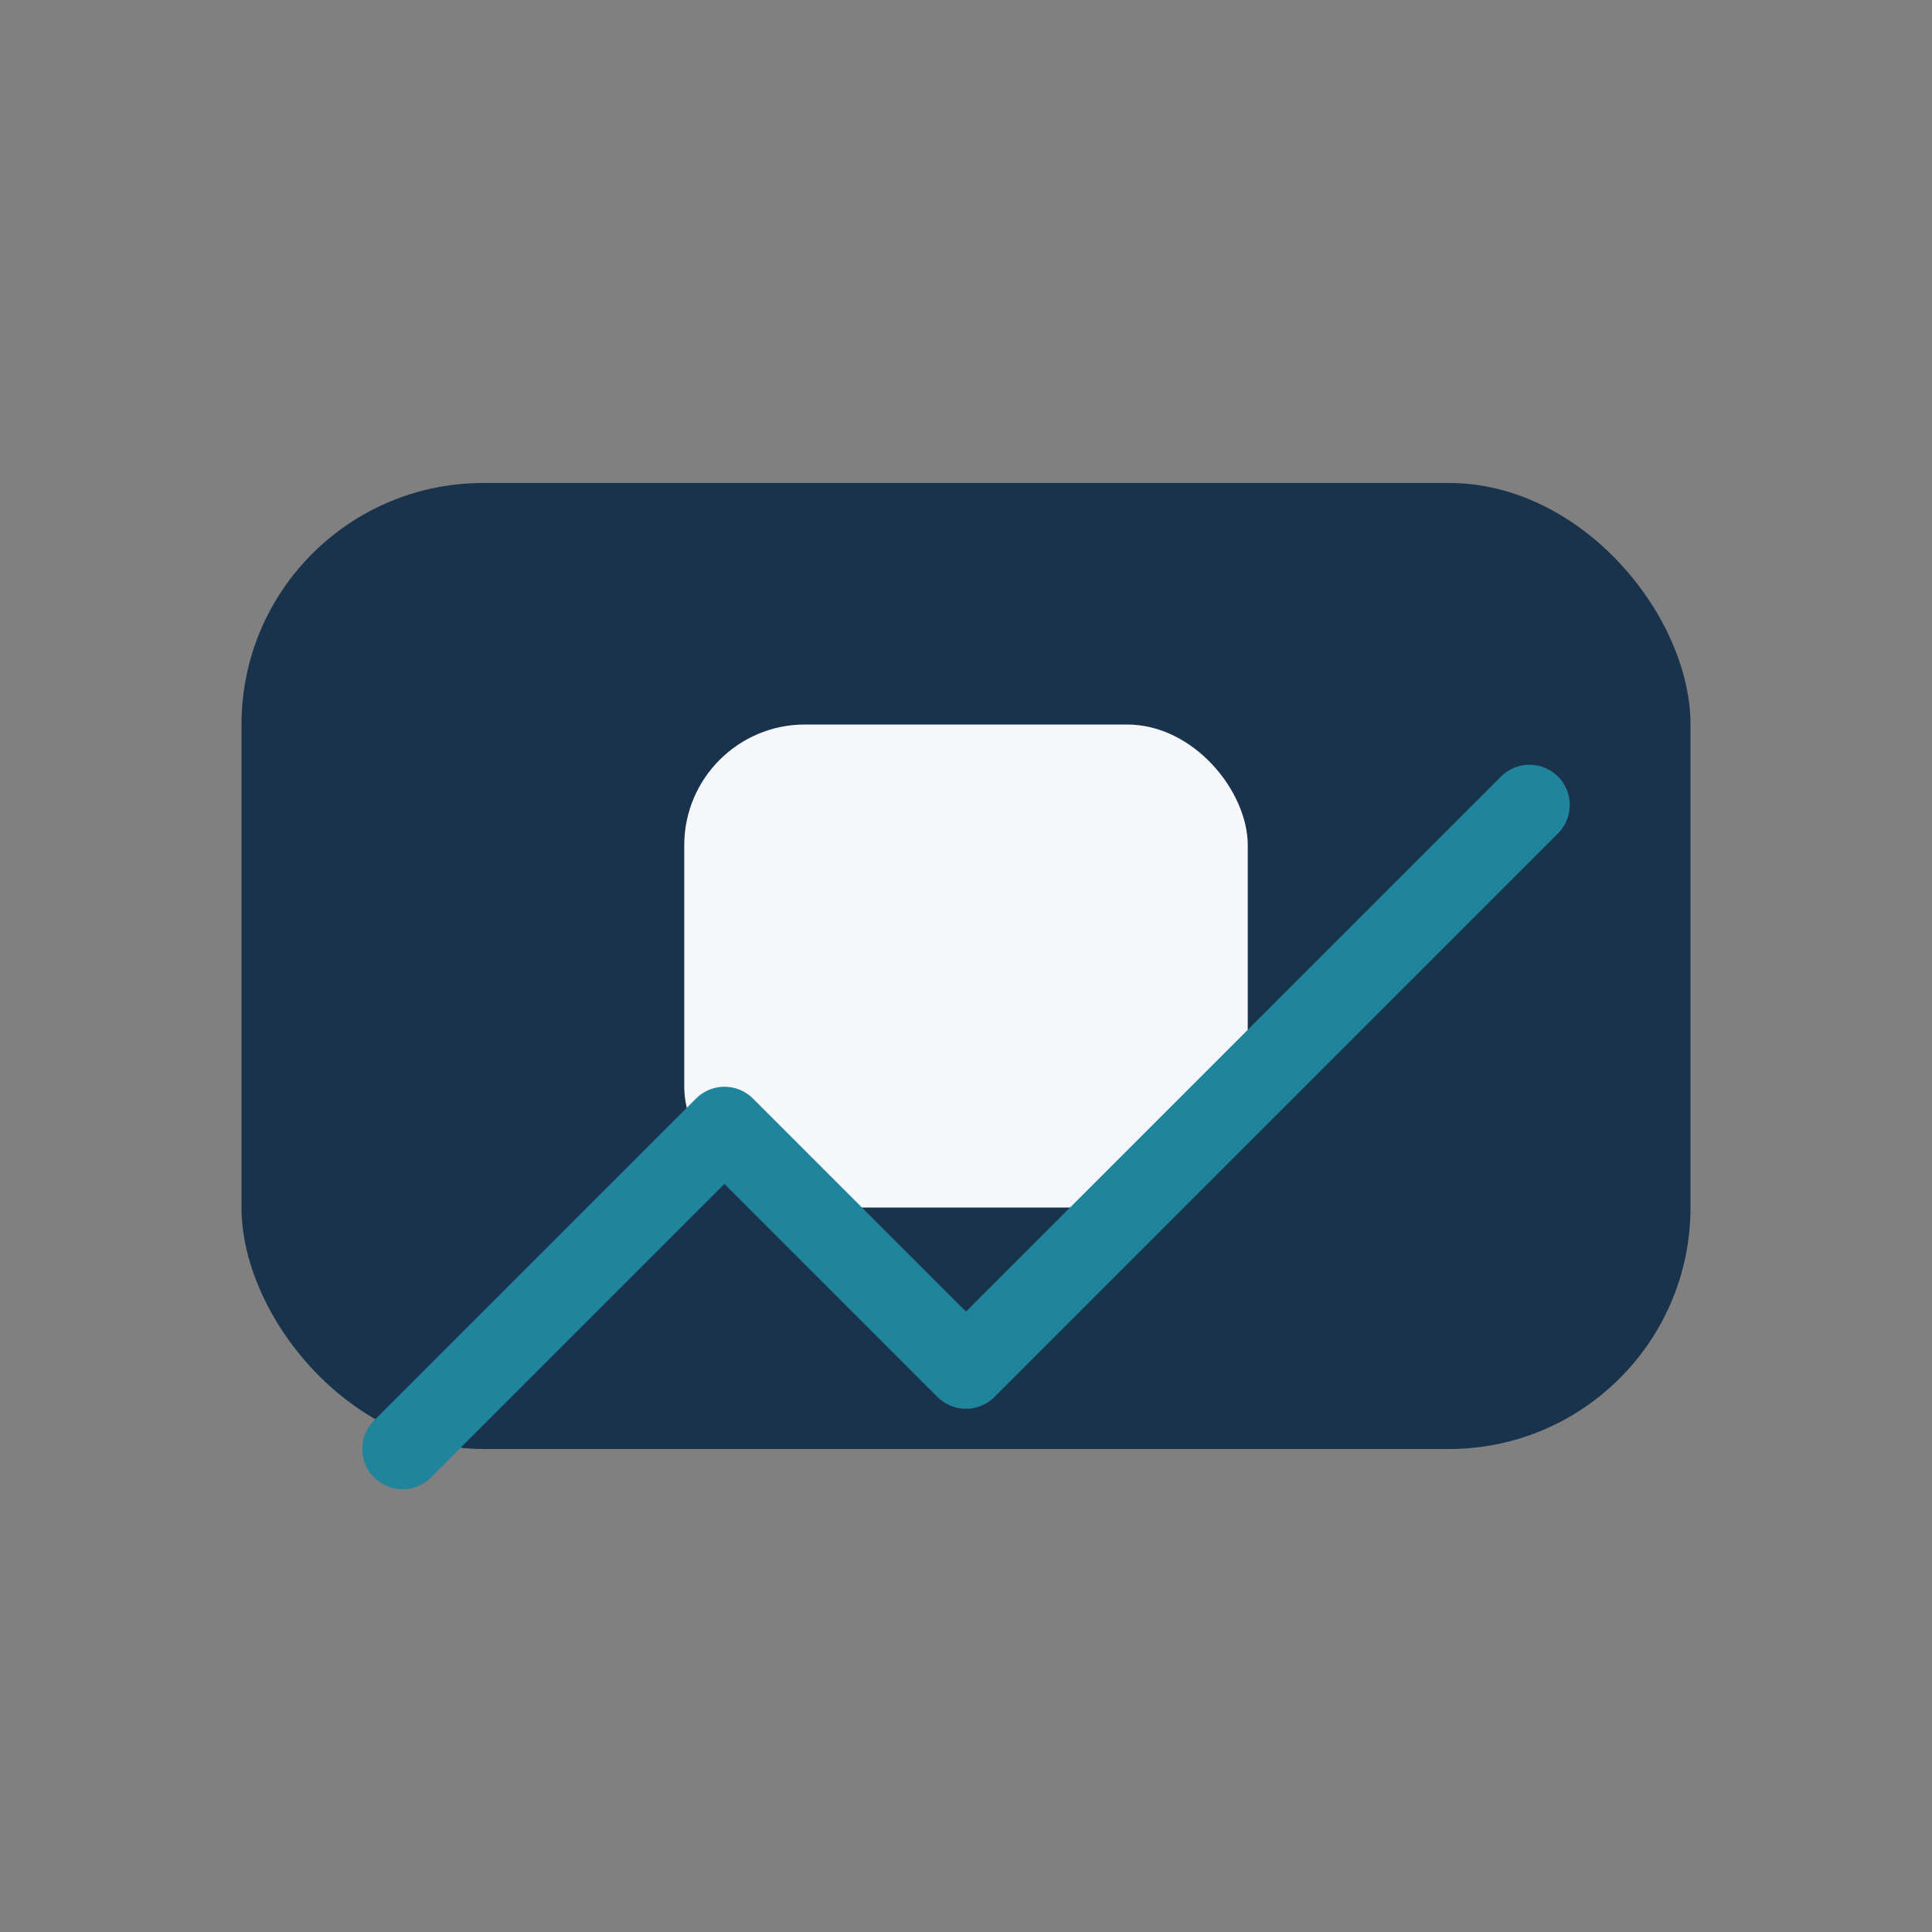
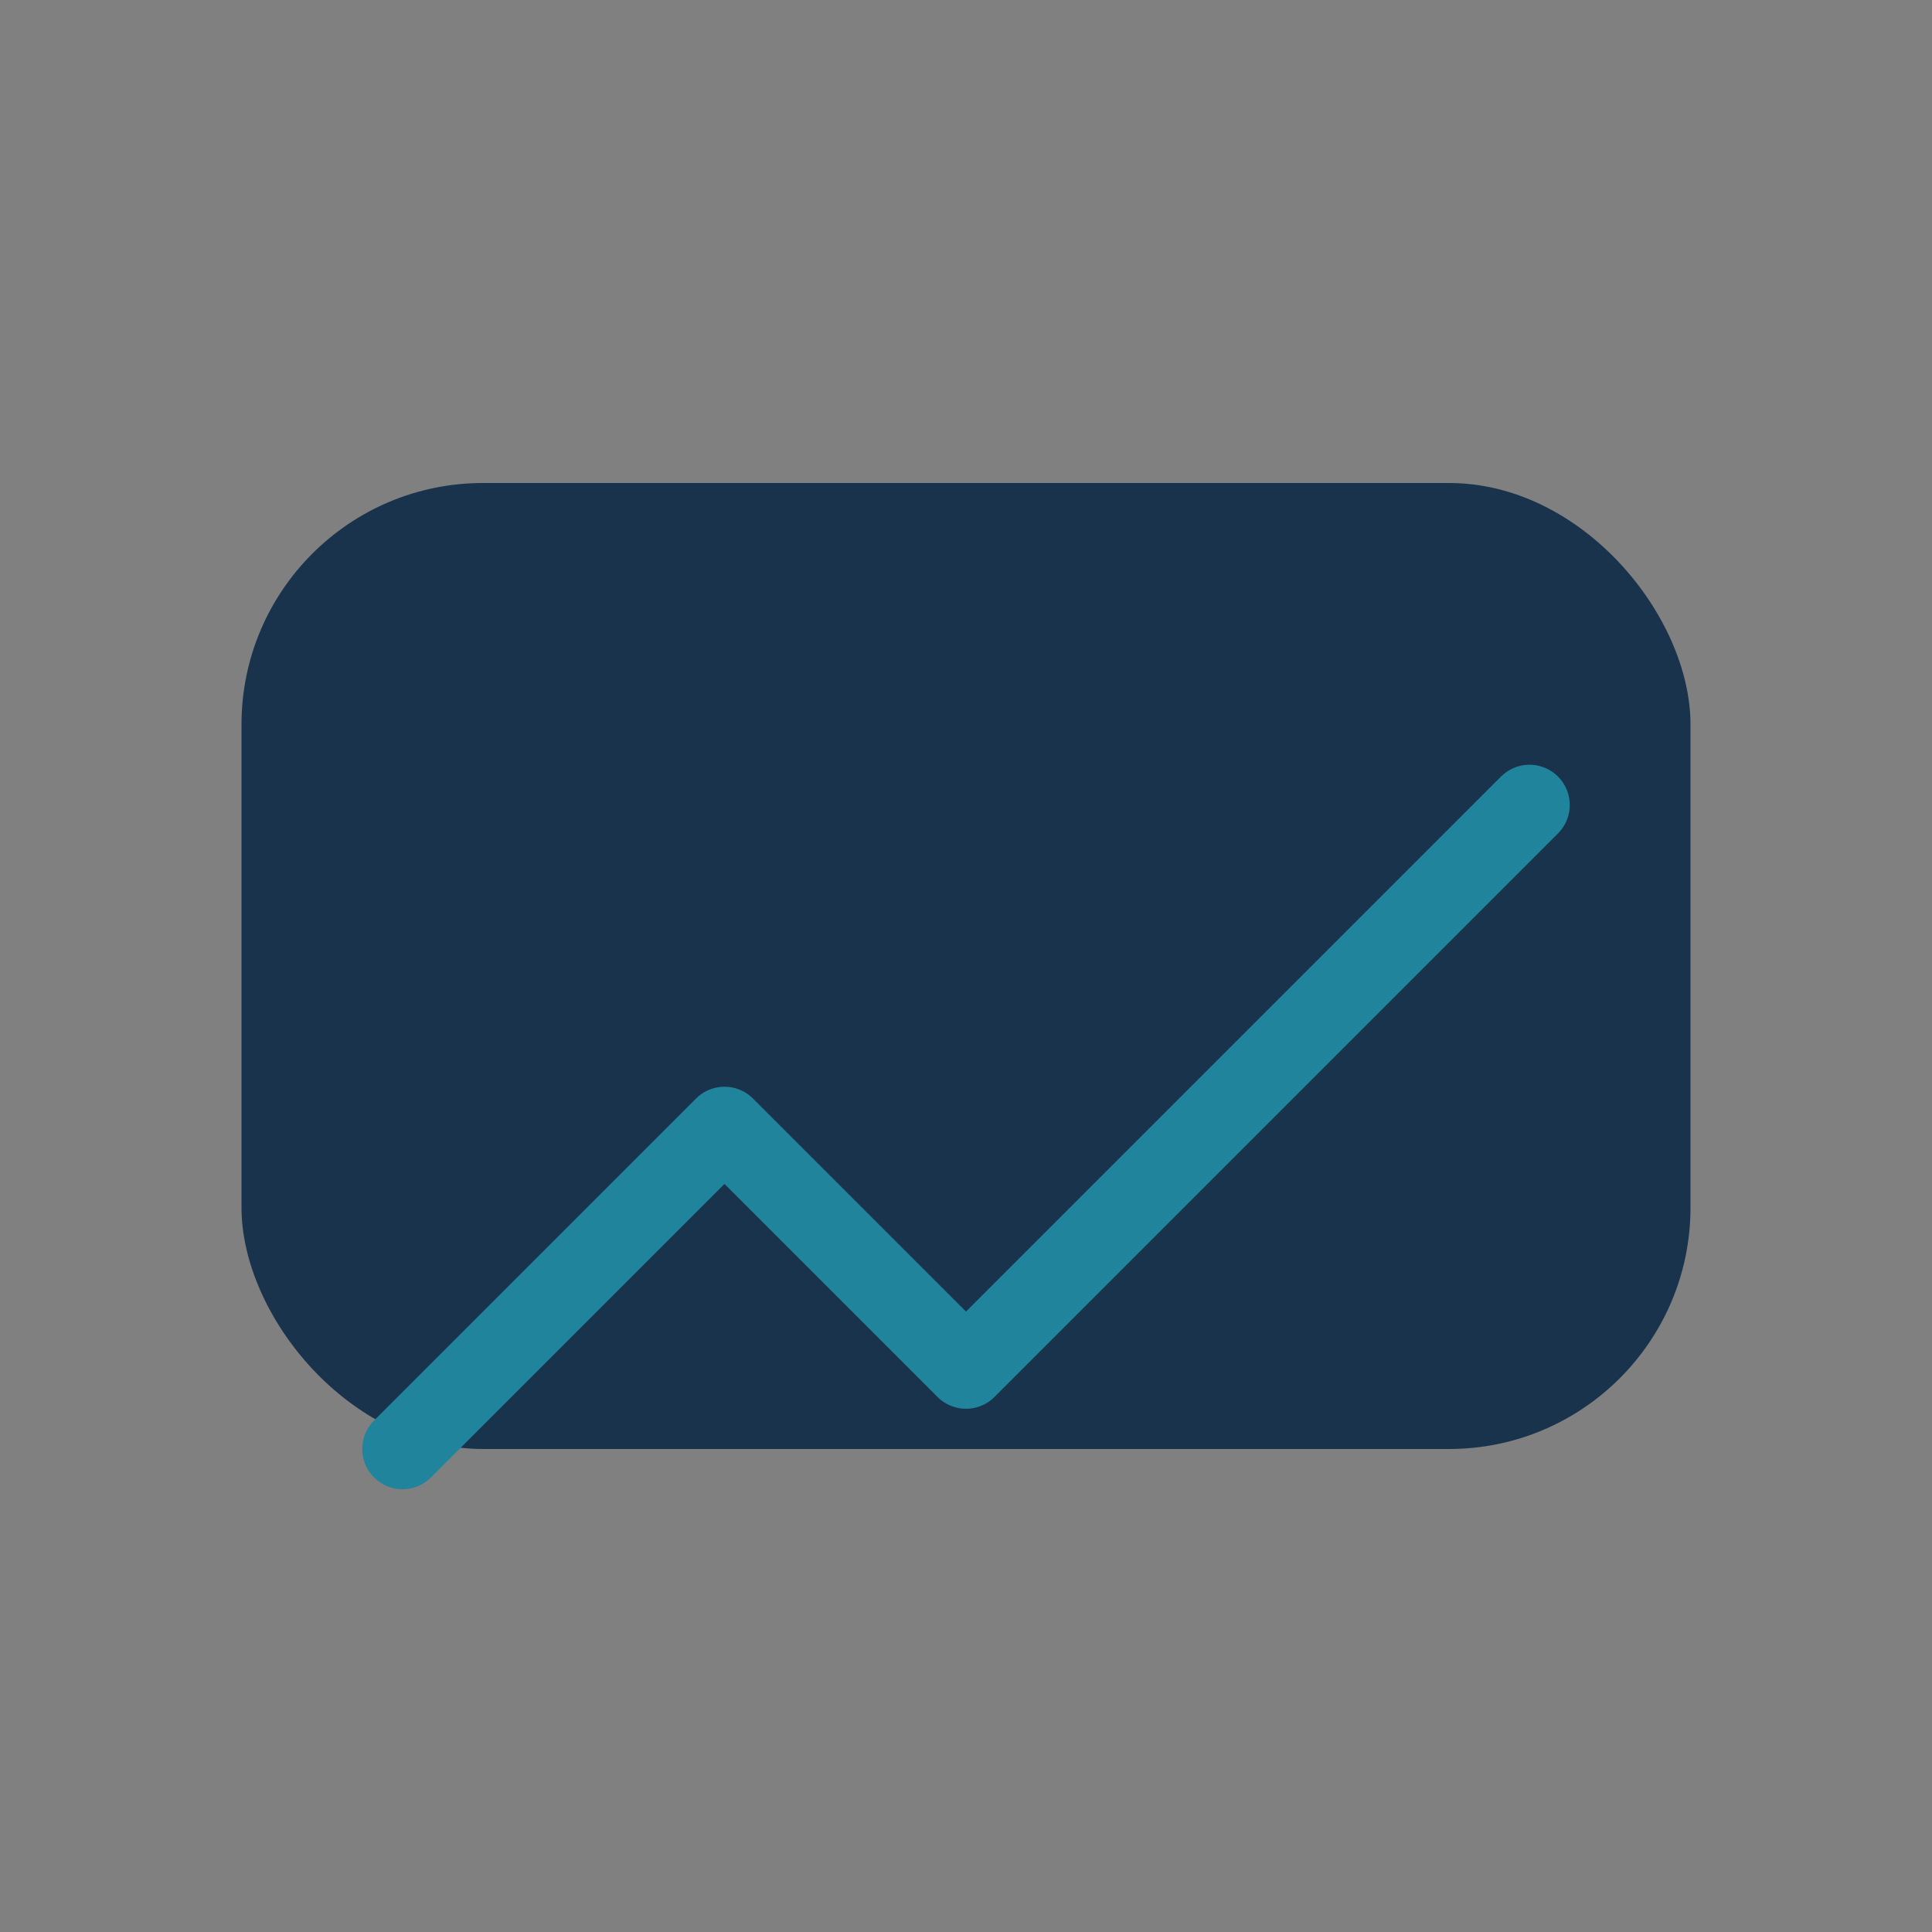
<svg xmlns="http://www.w3.org/2000/svg" width="48" height="48" viewBox="0 0 48 48">
  <rect x="0" y="0" width="48" height="48" fill="#808080" stroke="none" />
  <rect x="6" y="12" width="36" height="24" rx="6" fill="#19334d" />
-   <rect x="17" y="18" width="14" height="12" rx="3" fill="#f5f7fa" />
  <path d="M10 36l8-8 6 6 14-14" stroke="#20859c" stroke-width="2" fill="none" stroke-linecap="round" stroke-linejoin="round" />
</svg>